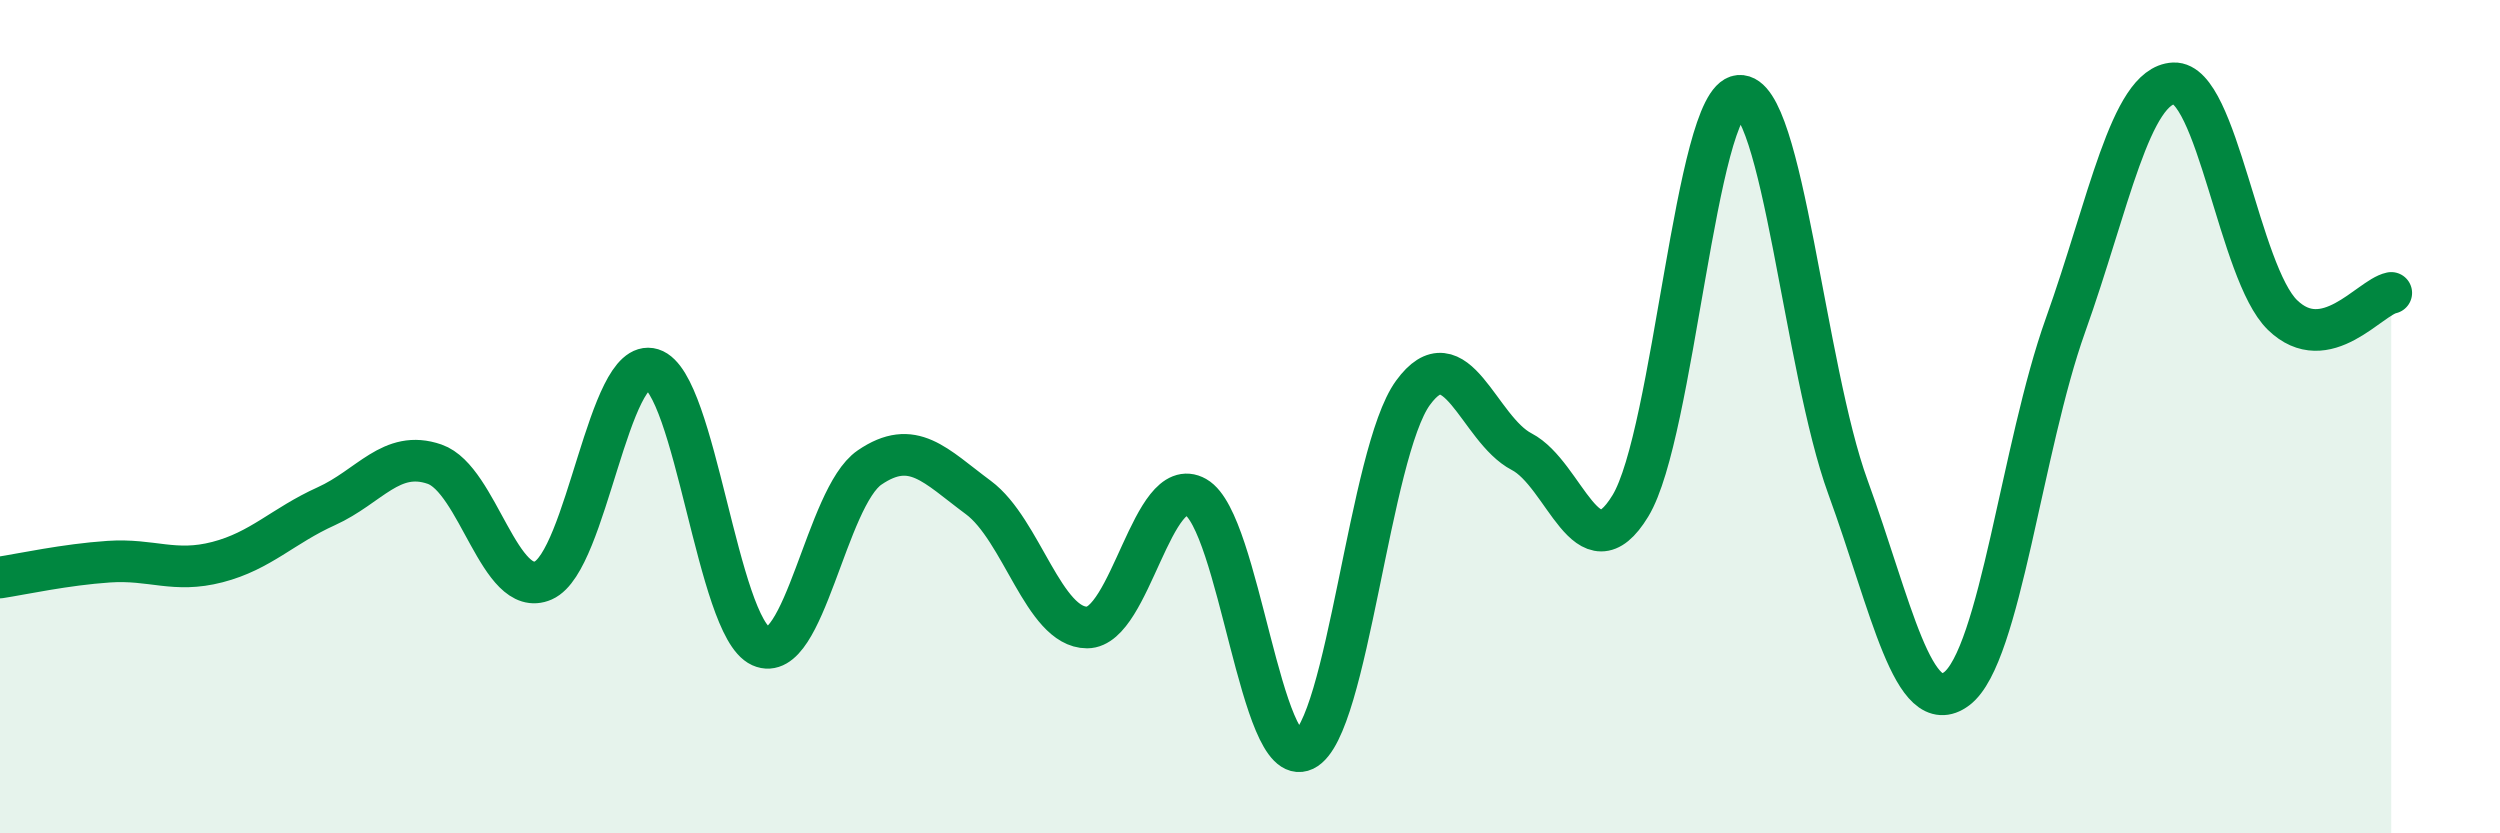
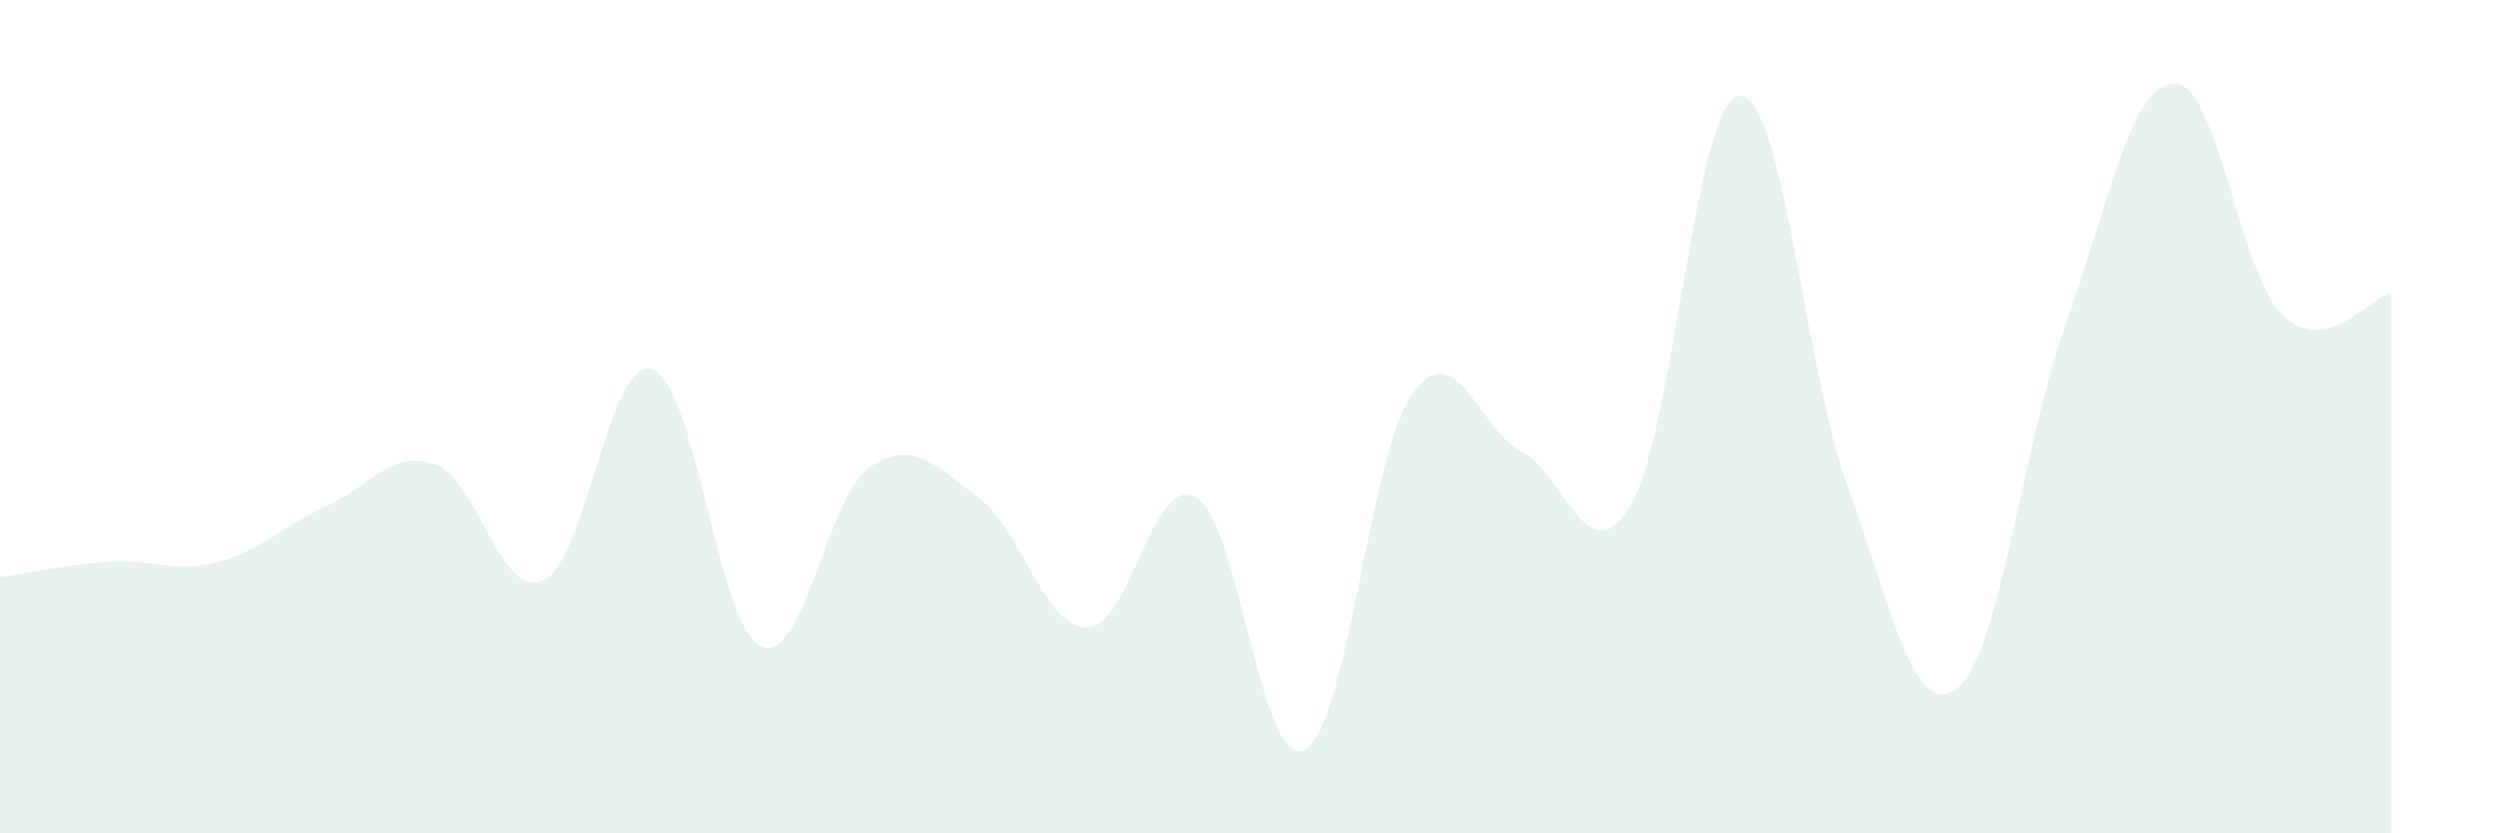
<svg xmlns="http://www.w3.org/2000/svg" width="60" height="20" viewBox="0 0 60 20">
  <path d="M 0,13.86 C 0.52,13.78 1.57,13.55 2.61,13.48 C 3.65,13.41 4.18,13.76 5.22,13.49 C 6.26,13.22 6.79,12.62 7.83,12.15 C 8.87,11.68 9.39,10.78 10.43,11.14 C 11.47,11.5 12,14.39 13.04,13.93 C 14.08,13.47 14.61,8.54 15.65,8.86 C 16.69,9.18 17.22,15.04 18.26,15.51 C 19.3,15.98 19.83,11.93 20.87,11.22 C 21.91,10.51 22.44,11.17 23.48,11.94 C 24.52,12.71 25.05,15.06 26.09,15.06 C 27.13,15.06 27.66,11.34 28.7,11.93 C 29.74,12.52 30.26,18.5 31.3,18 C 32.34,17.5 32.87,10.86 33.91,9.43 C 34.95,8 35.48,10.3 36.52,10.84 C 37.56,11.38 38.09,13.85 39.13,12.14 C 40.17,10.43 40.7,2.39 41.74,2.3 C 42.78,2.21 43.31,8.84 44.35,11.69 C 45.39,14.54 45.92,17.31 46.96,16.53 C 48,15.75 48.53,10.72 49.57,7.81 C 50.61,4.9 51.13,2.05 52.17,2 C 53.21,1.95 53.74,6.55 54.78,7.56 C 55.82,8.57 56.87,7.14 57.39,7.03L57.39 20L0 20Z" fill="#008740" opacity="0.1" stroke-linecap="round" stroke-linejoin="round" />
-   <path d="M 0,13.86 C 0.52,13.78 1.57,13.55 2.61,13.48 C 3.65,13.41 4.18,13.76 5.22,13.49 C 6.26,13.22 6.79,12.62 7.83,12.15 C 8.87,11.68 9.39,10.78 10.43,11.14 C 11.47,11.5 12,14.39 13.04,13.93 C 14.08,13.47 14.61,8.54 15.65,8.86 C 16.69,9.18 17.22,15.04 18.26,15.51 C 19.3,15.98 19.83,11.93 20.87,11.22 C 21.91,10.51 22.44,11.17 23.48,11.94 C 24.52,12.71 25.05,15.06 26.09,15.06 C 27.13,15.06 27.66,11.34 28.7,11.93 C 29.74,12.52 30.26,18.5 31.3,18 C 32.34,17.5 32.87,10.86 33.91,9.43 C 34.95,8 35.48,10.3 36.52,10.84 C 37.56,11.38 38.09,13.85 39.13,12.14 C 40.17,10.43 40.7,2.39 41.74,2.3 C 42.78,2.21 43.31,8.84 44.35,11.69 C 45.39,14.54 45.92,17.31 46.96,16.53 C 48,15.75 48.53,10.72 49.57,7.81 C 50.61,4.9 51.13,2.05 52.17,2 C 53.21,1.95 53.74,6.55 54.78,7.56 C 55.82,8.57 56.87,7.14 57.39,7.03" stroke="#008740" stroke-width="1" fill="none" stroke-linecap="round" stroke-linejoin="round" />
</svg>